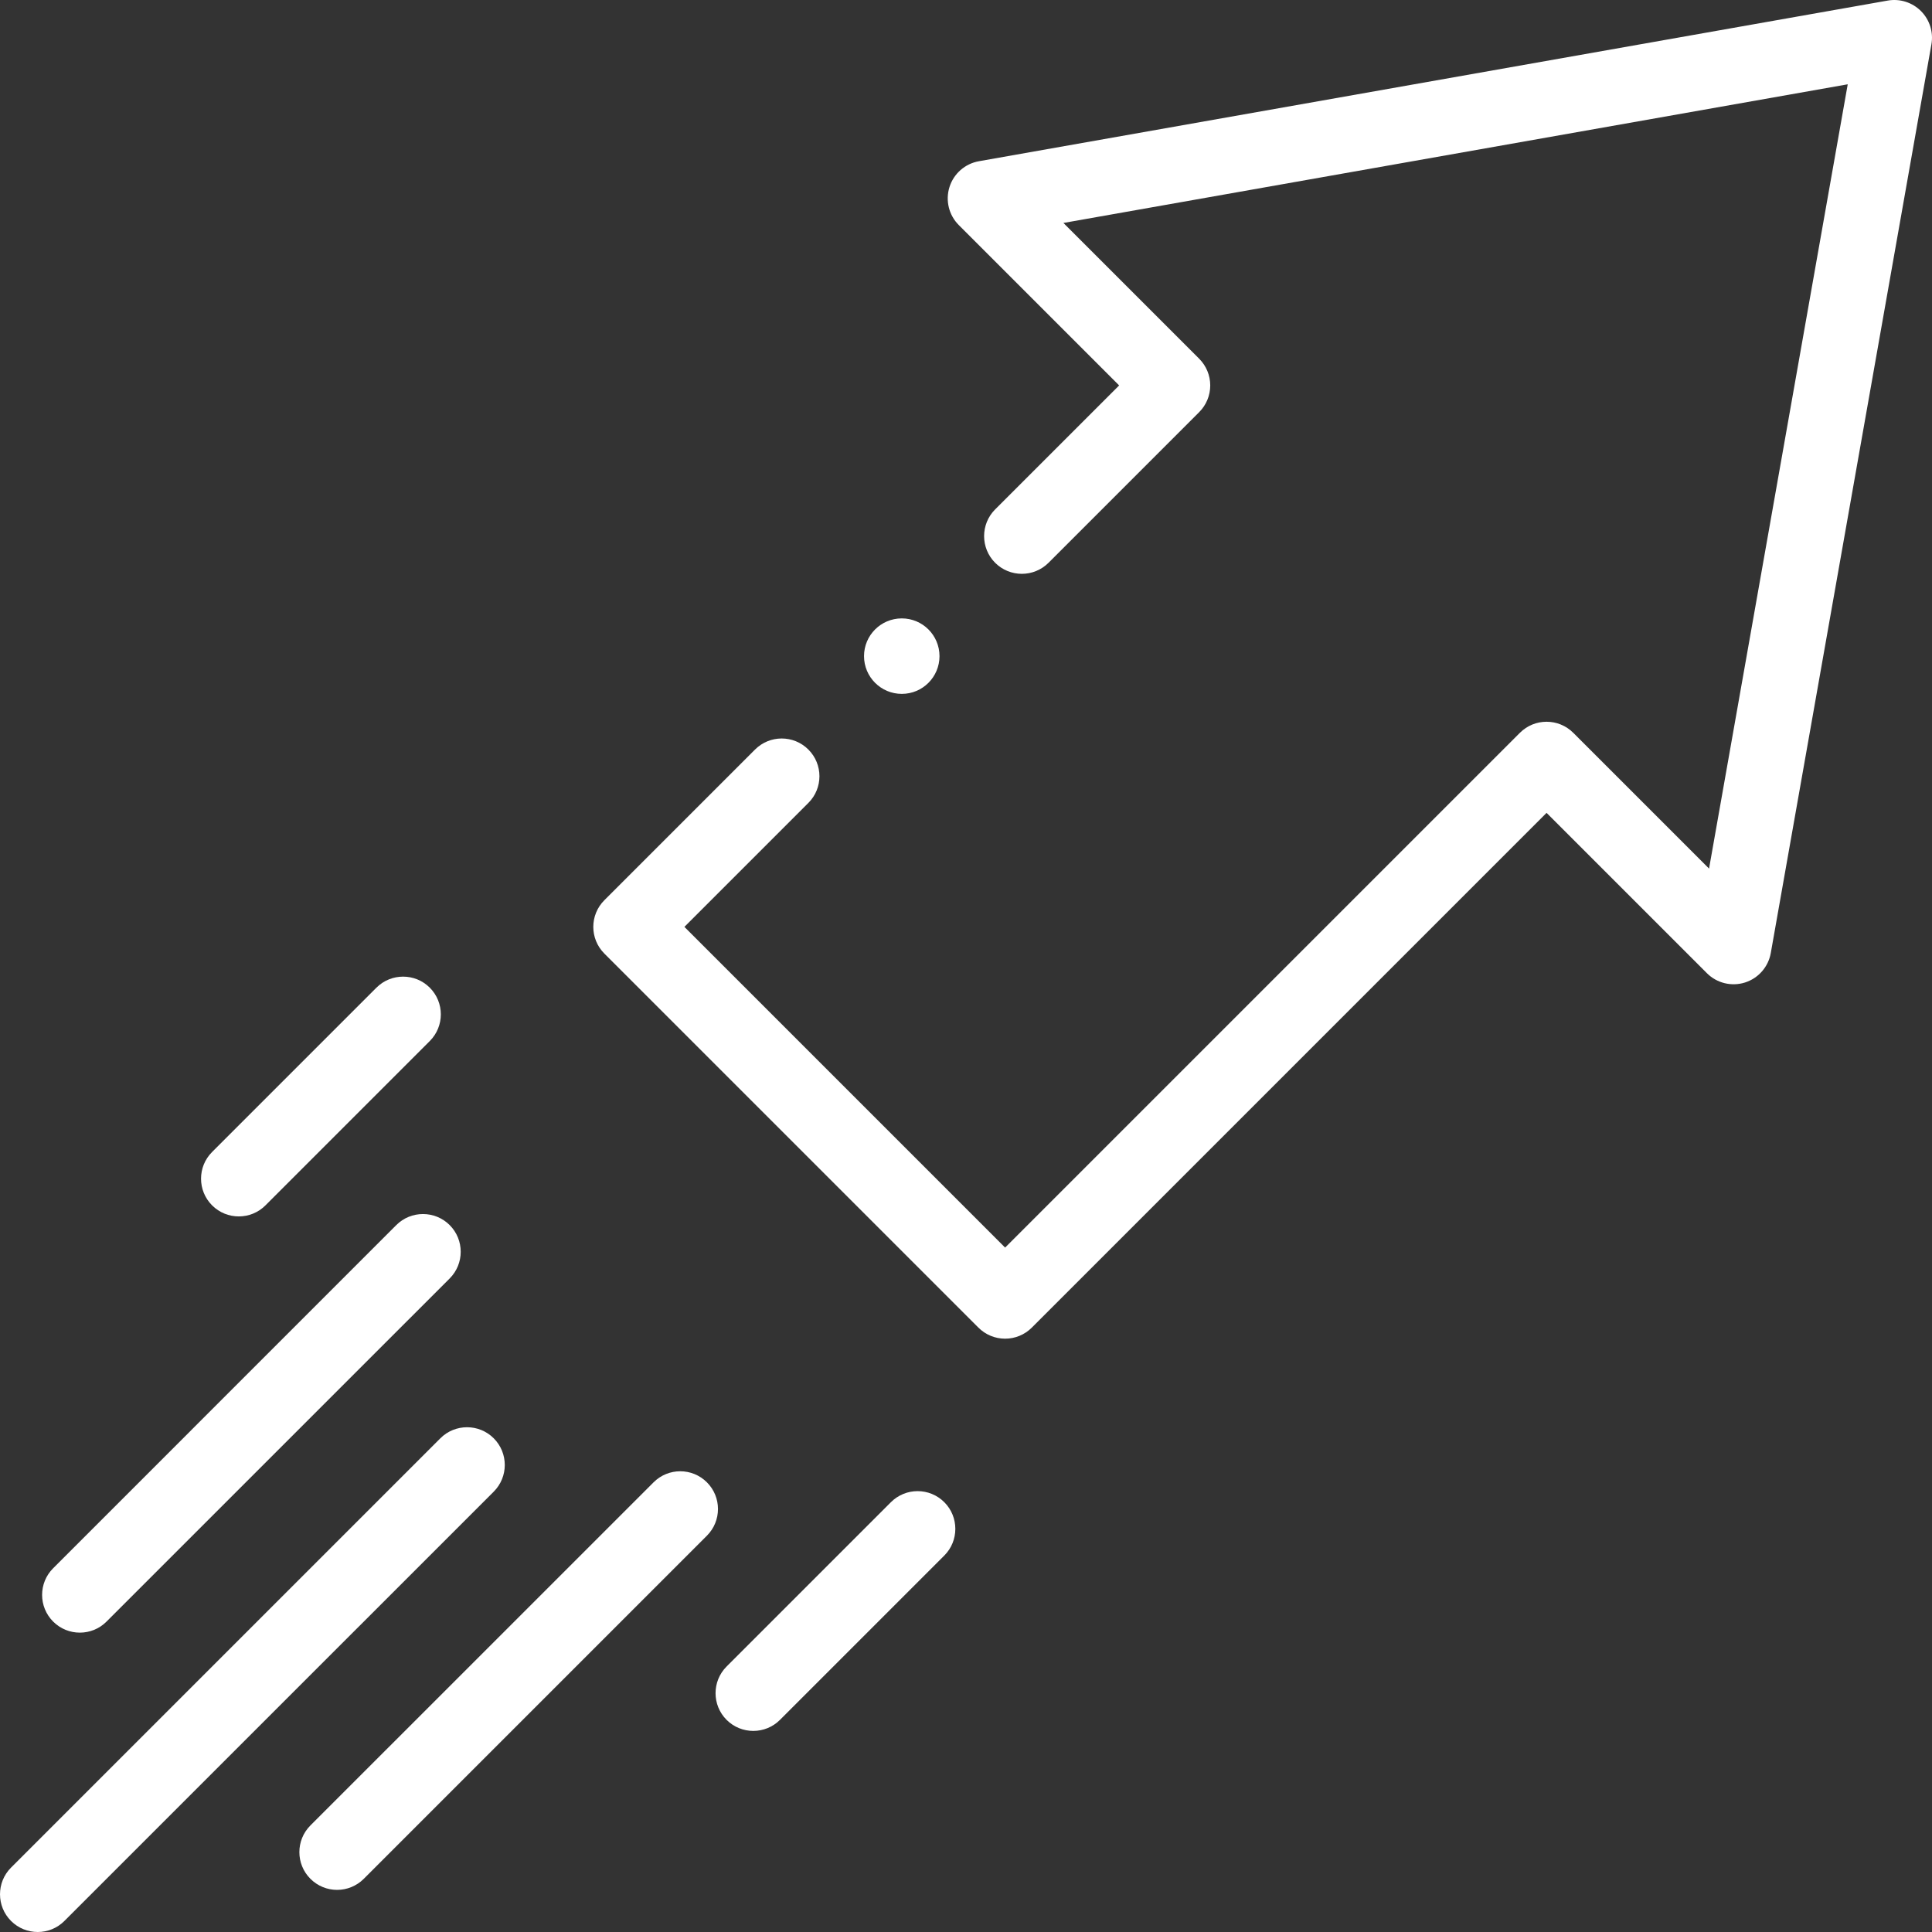
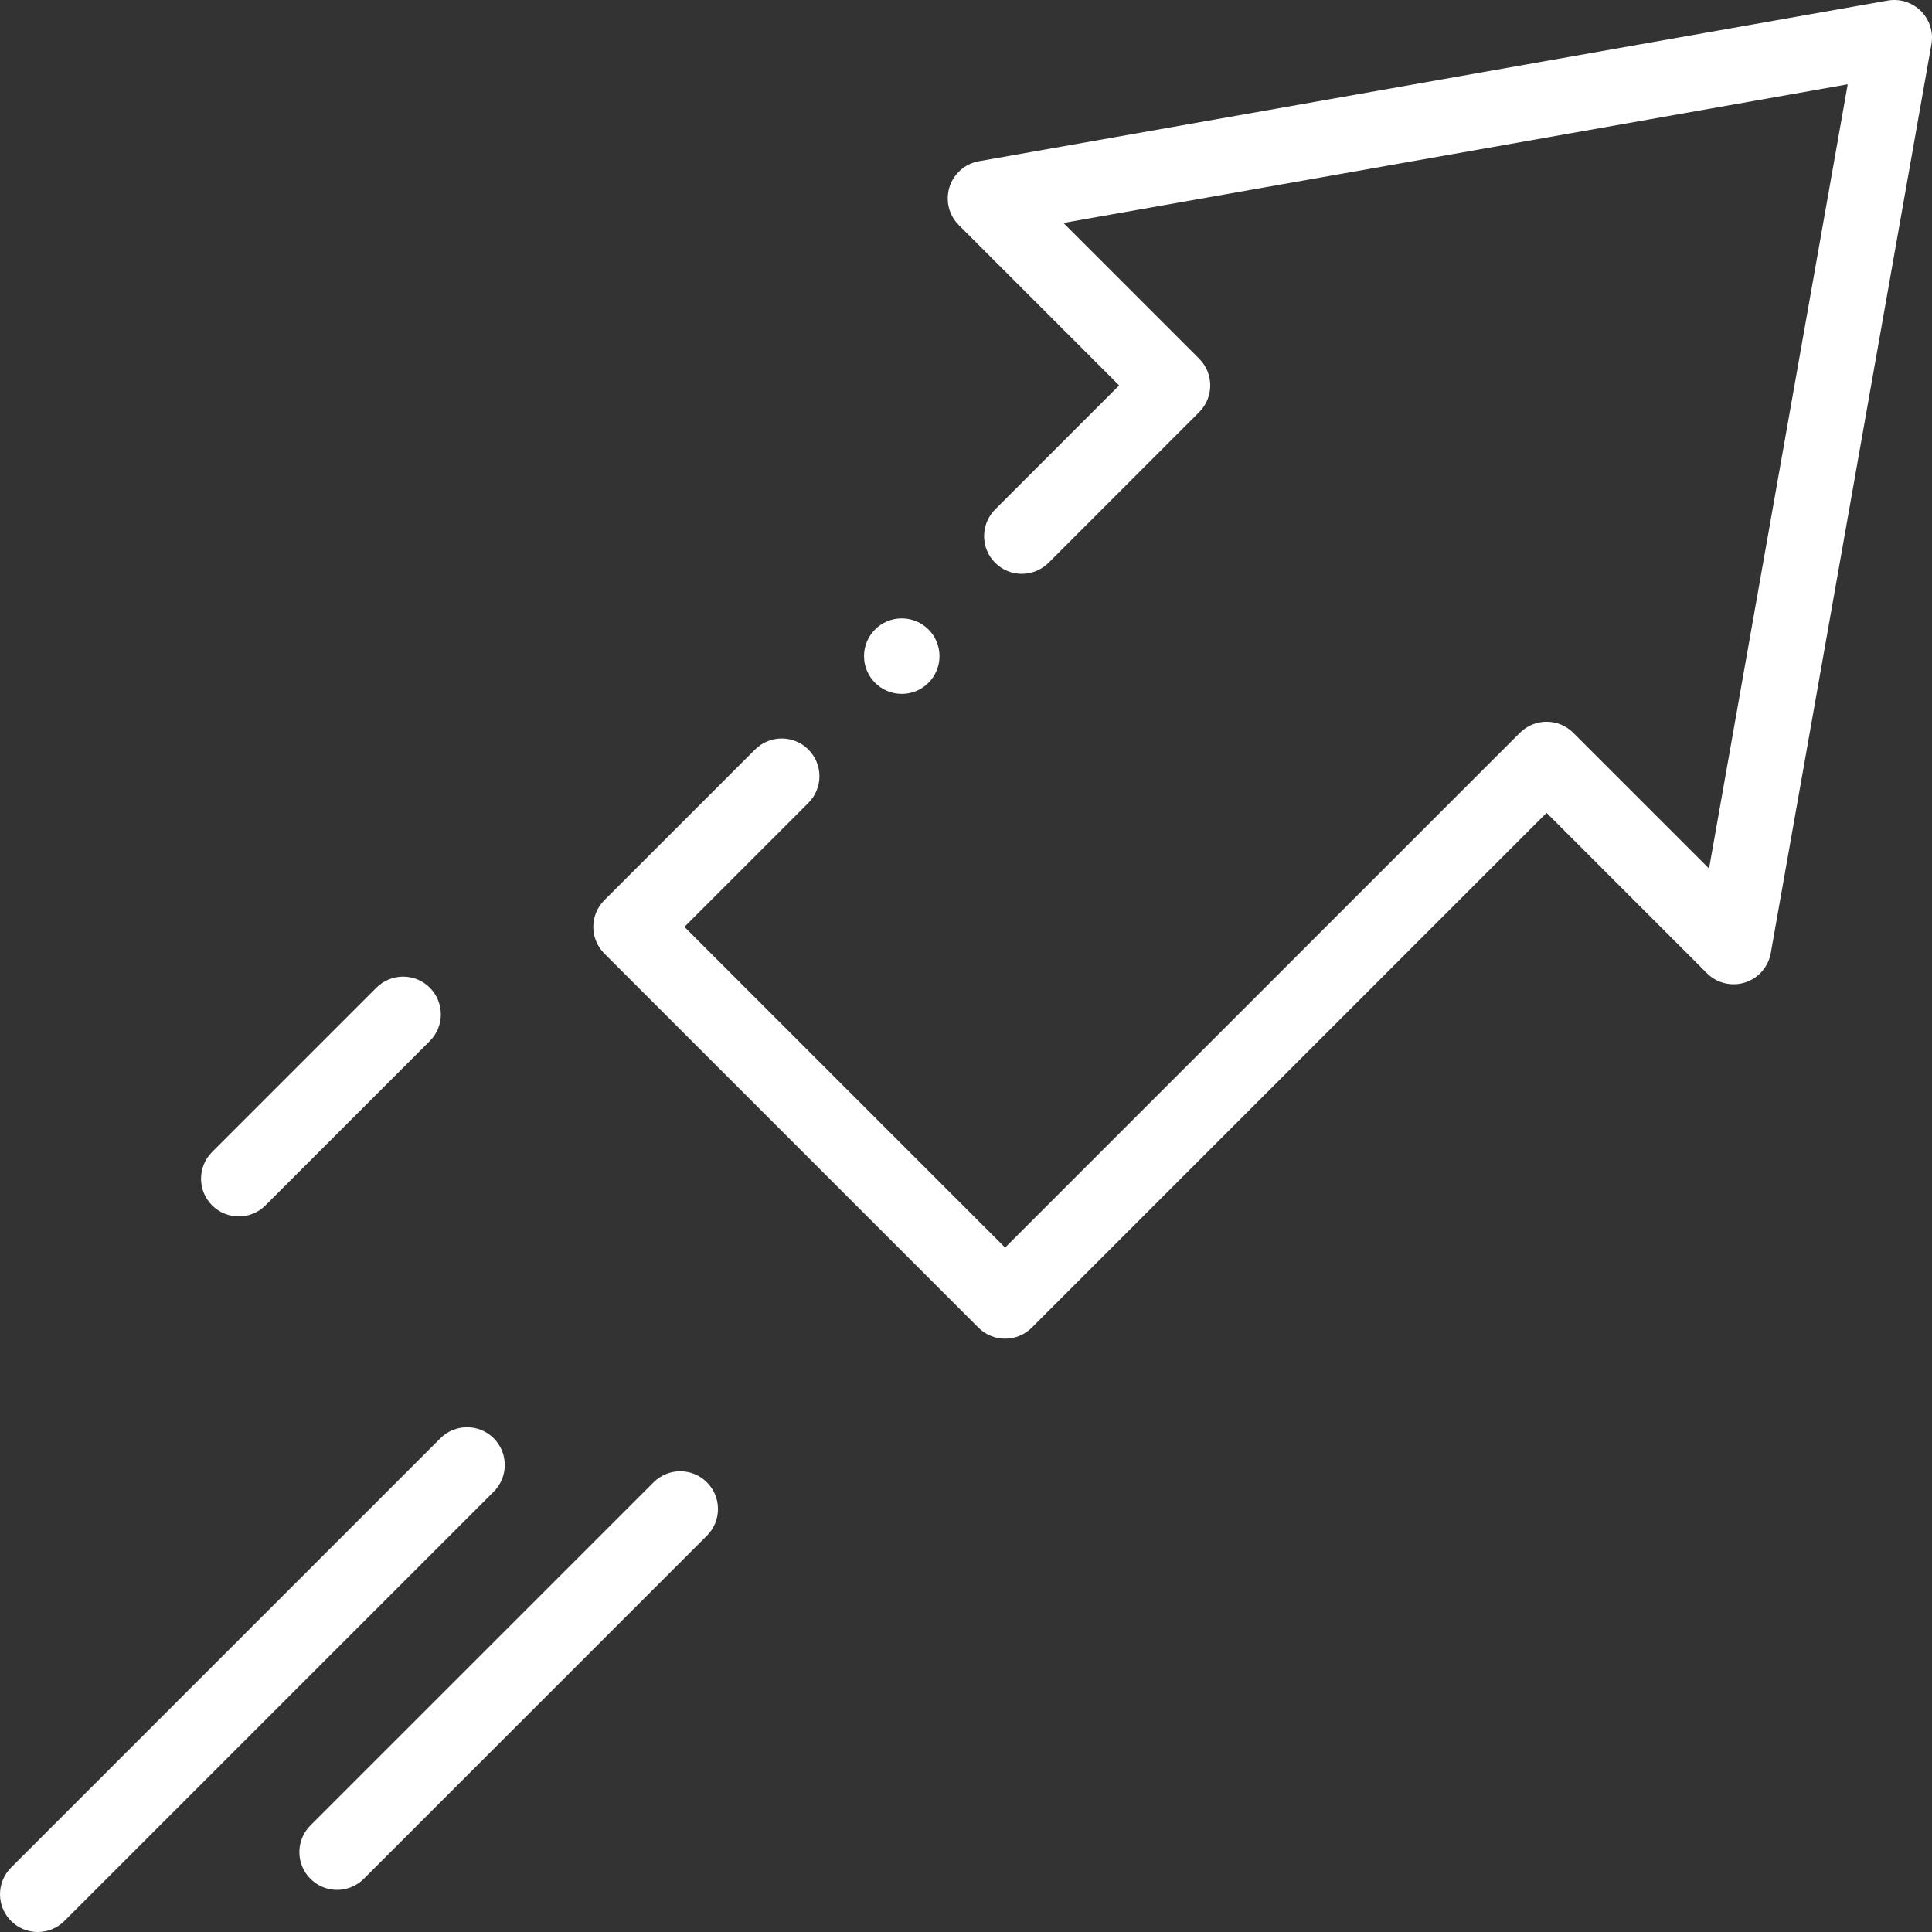
<svg xmlns="http://www.w3.org/2000/svg" width="60" height="60" viewBox="0 0 60 60" fill="none">
  <rect x="0" y="0" width="60" height="60" fill="#333333" stroke="none" />
  <g clip-path="url(#clip0_402_338)">
    <path d="M15.333 44.667C14.876 44.21 14.134 44.21 13.676 44.667L0.343 58C-0.114 58.457 -0.114 59.2 0.343 59.657C0.572 59.886 0.872 60 1.172 60C1.472 60 1.772 59.886 2 59.657L15.333 46.325C15.791 45.867 15.791 45.125 15.333 44.667Z" fill="white" />
    <path d="M21.954 46.035C21.496 45.577 20.755 45.577 20.297 46.035L9.64 56.691C9.183 57.149 9.183 57.891 9.64 58.348C9.869 58.577 10.169 58.692 10.469 58.692C10.769 58.692 11.069 58.577 11.298 58.348L21.954 47.692C22.412 47.234 22.412 46.492 21.954 46.035Z" fill="white" />
-     <path d="M27.668 46.652L22.565 51.755C22.108 52.212 22.108 52.955 22.565 53.412C22.794 53.641 23.094 53.755 23.394 53.755C23.694 53.755 23.994 53.641 24.223 53.412L29.326 48.309C29.783 47.852 29.783 47.109 29.326 46.652C28.868 46.194 28.126 46.194 27.668 46.652Z" fill="white" />
-     <path d="M2.48 50.703C2.78 50.703 3.08 50.589 3.308 50.36L13.965 39.704C14.422 39.246 14.422 38.504 13.965 38.046C13.507 37.589 12.765 37.589 12.307 38.046L1.651 48.703C1.193 49.16 1.193 49.902 1.651 50.36C1.88 50.589 2.18 50.703 2.48 50.703Z" fill="white" />
    <path d="M7.416 37.777C7.716 37.777 8.015 37.663 8.244 37.434L13.347 32.331C13.805 31.873 13.805 31.131 13.347 30.673C12.89 30.216 12.148 30.216 11.69 30.673L6.587 35.776C6.129 36.234 6.129 36.976 6.587 37.434C6.816 37.663 7.116 37.777 7.416 37.777Z" fill="white" />
    <path d="M59.657 0.343C59.386 0.073 59.001 -0.049 58.624 0.018L30.401 5.007C29.971 5.083 29.618 5.392 29.487 5.809C29.356 6.226 29.467 6.681 29.776 6.99L34.756 11.97L30.905 15.82C30.448 16.278 30.448 17.02 30.905 17.478C31.363 17.935 32.105 17.935 32.563 17.478L37.242 12.799C37.462 12.579 37.585 12.281 37.585 11.97C37.585 11.659 37.462 11.361 37.242 11.141L33.025 6.924L57.383 2.618L53.076 26.975L48.859 22.758C48.401 22.3 47.659 22.3 47.202 22.758L31.215 38.745L21.255 28.785L25.105 24.935C25.563 24.478 25.563 23.736 25.105 23.278C24.647 22.82 23.906 22.82 23.448 23.278L18.769 27.957C18.311 28.415 18.311 29.156 18.769 29.614L30.386 41.231C30.606 41.451 30.904 41.574 31.215 41.574C31.525 41.574 31.823 41.451 32.043 41.231L48.03 25.244L53.01 30.224C53.319 30.533 53.774 30.644 54.191 30.513C54.607 30.381 54.916 30.029 54.993 29.599L59.982 1.376C60.049 0.999 59.927 0.614 59.657 0.343Z" fill="white" />
-     <path d="M28.006 21.549C28.653 21.549 29.177 21.024 29.177 20.377C29.177 19.73 28.653 19.205 28.006 19.205H28.005C27.358 19.205 26.833 19.73 26.833 20.377C26.833 21.024 27.358 21.549 28.006 21.549Z" fill="white" />
+     <path d="M28.006 21.549C28.653 21.549 29.177 21.024 29.177 20.377C29.177 19.73 28.653 19.205 28.006 19.205H28.005C27.358 19.205 26.833 19.73 26.833 20.377C26.833 21.024 27.358 21.549 28.006 21.549" fill="white" />
  </g>
  <defs>
    <clipPath id="clip0_402_338">
      <rect width="60" height="60" fill="white" />
    </clipPath>
  </defs>
</svg>